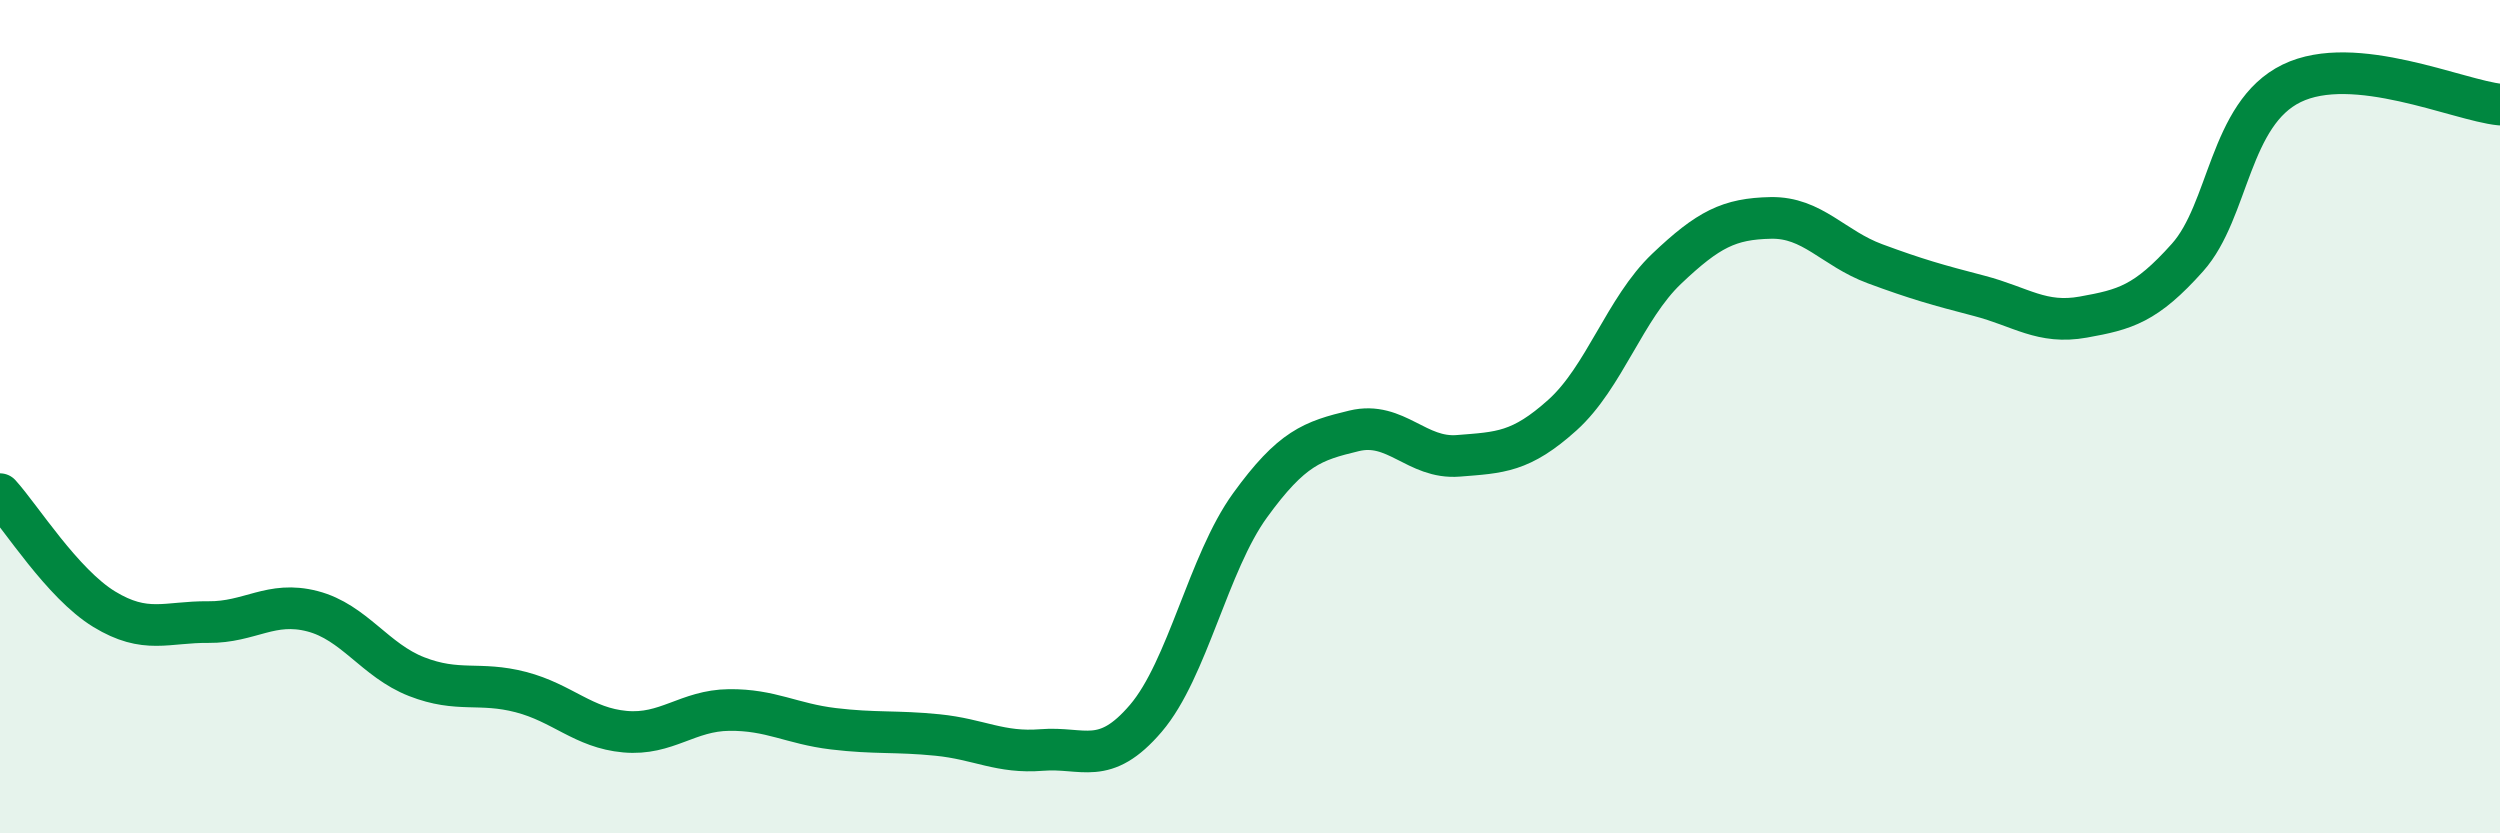
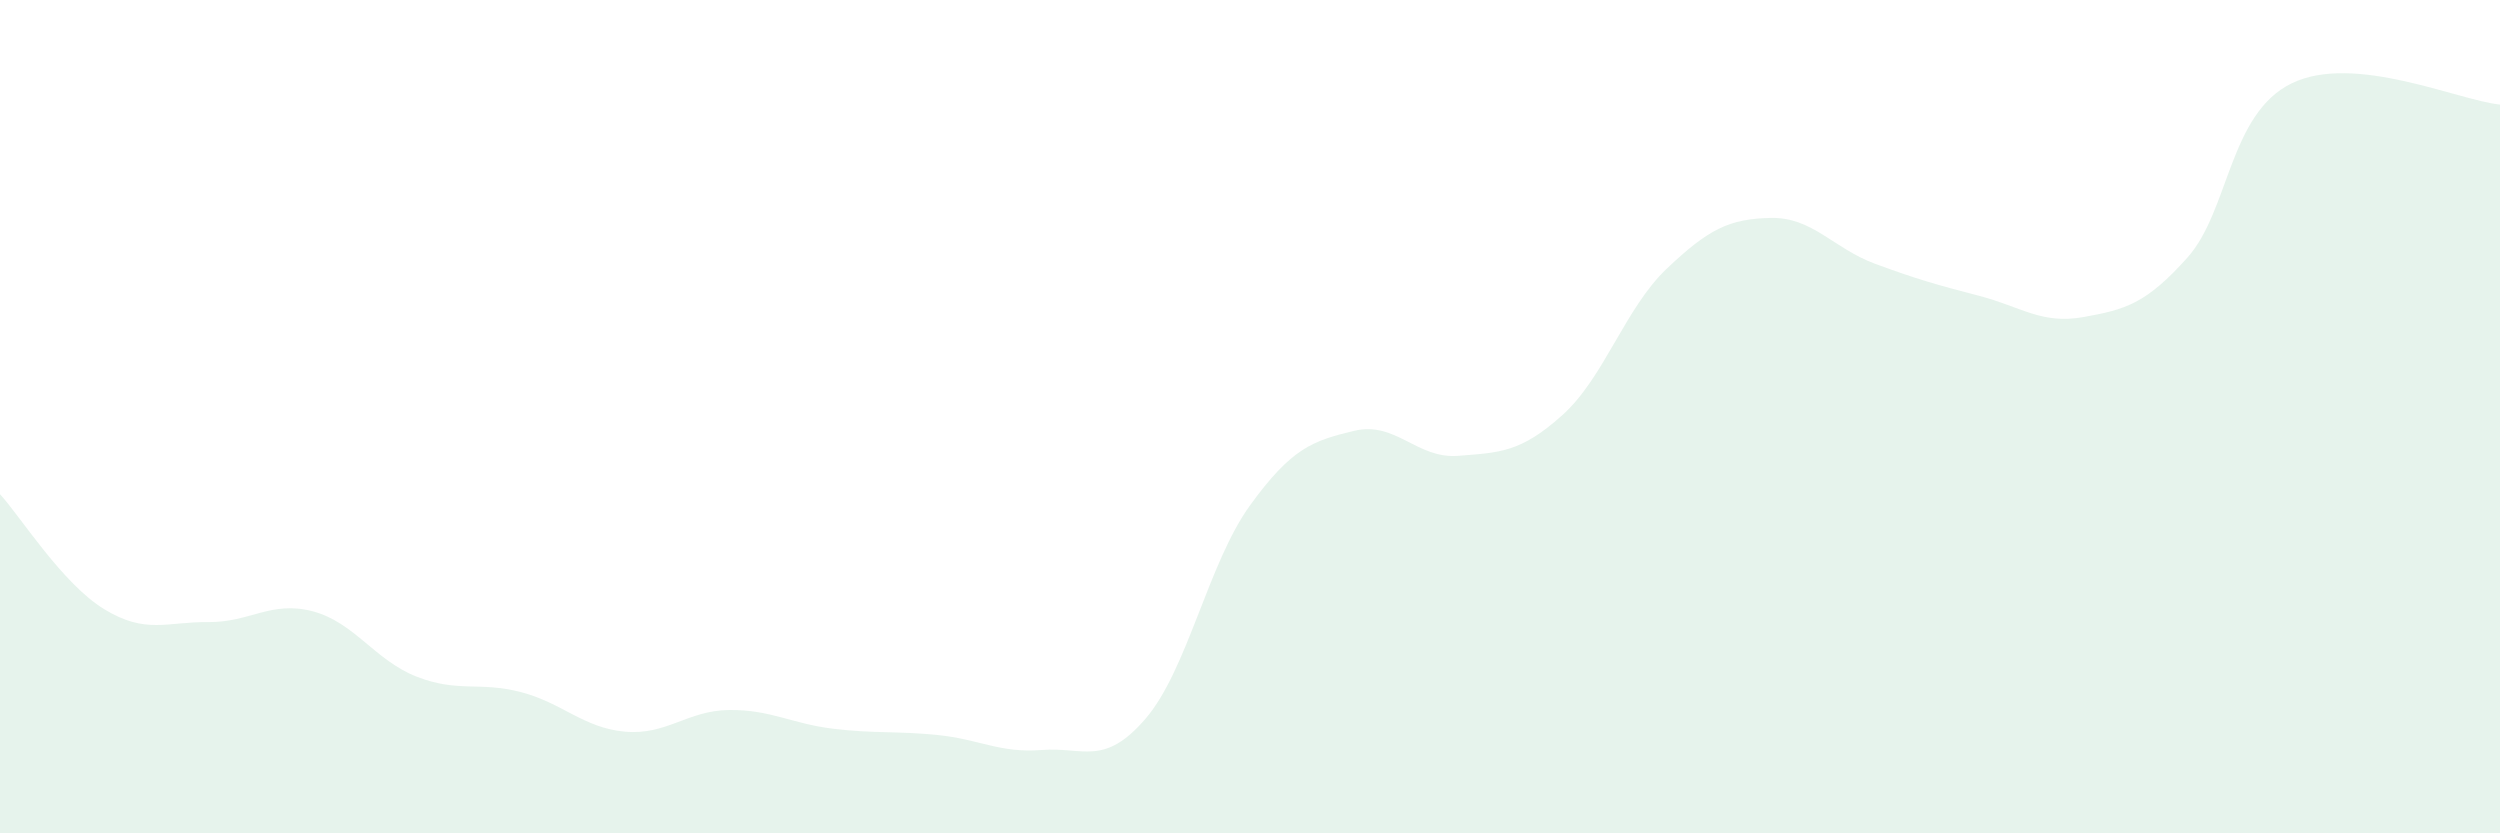
<svg xmlns="http://www.w3.org/2000/svg" width="60" height="20" viewBox="0 0 60 20">
  <path d="M 0,11.86 C 0.5,12.41 1.5,14.01 2.5,14.62 C 3.5,15.23 4,14.92 5,14.93 C 6,14.94 6.5,14.41 7.5,14.67 C 8.5,14.93 9,15.85 10,16.24 C 11,16.63 11.5,16.35 12.5,16.61 C 13.5,16.87 14,17.47 15,17.56 C 16,17.65 16.5,17.05 17.5,17.04 C 18.5,17.03 19,17.37 20,17.49 C 21,17.61 21.5,17.54 22.5,17.64 C 23.5,17.74 24,18.08 25,18 C 26,17.92 26.5,18.41 27.5,17.24 C 28.5,16.07 29,13.51 30,12.13 C 31,10.75 31.5,10.58 32.5,10.34 C 33.5,10.1 34,11.02 35,10.94 C 36,10.86 36.5,10.86 37.5,9.96 C 38.5,9.06 39,7.4 40,6.45 C 41,5.5 41.5,5.25 42.5,5.23 C 43.5,5.21 44,5.96 45,6.33 C 46,6.7 46.5,6.84 47.5,7.1 C 48.5,7.36 49,7.79 50,7.61 C 51,7.43 51.5,7.3 52.5,6.18 C 53.5,5.06 53.5,2.73 55,2 C 56.5,1.27 59,2.41 60,2.51L60 20L0 20Z" fill="#008740" opacity="0.1" stroke-linecap="round" stroke-linejoin="round" />
-   <path d="M 0,11.86 C 0.5,12.41 1.5,14.01 2.5,14.62 C 3.5,15.23 4,14.92 5,14.93 C 6,14.94 6.5,14.41 7.5,14.67 C 8.5,14.93 9,15.85 10,16.24 C 11,16.63 11.5,16.35 12.5,16.61 C 13.5,16.87 14,17.47 15,17.56 C 16,17.65 16.5,17.05 17.5,17.04 C 18.5,17.03 19,17.37 20,17.49 C 21,17.61 21.5,17.54 22.5,17.64 C 23.5,17.74 24,18.08 25,18 C 26,17.92 26.5,18.41 27.5,17.24 C 28.5,16.07 29,13.51 30,12.13 C 31,10.75 31.5,10.58 32.5,10.34 C 33.5,10.1 34,11.02 35,10.94 C 36,10.86 36.5,10.86 37.5,9.96 C 38.5,9.06 39,7.4 40,6.45 C 41,5.5 41.5,5.25 42.5,5.23 C 43.5,5.21 44,5.96 45,6.33 C 46,6.7 46.5,6.84 47.5,7.1 C 48.5,7.36 49,7.79 50,7.61 C 51,7.43 51.5,7.3 52.5,6.18 C 53.5,5.06 53.5,2.73 55,2 C 56.5,1.27 59,2.41 60,2.51" stroke="#008740" stroke-width="1" fill="none" stroke-linecap="round" stroke-linejoin="round" />
</svg>